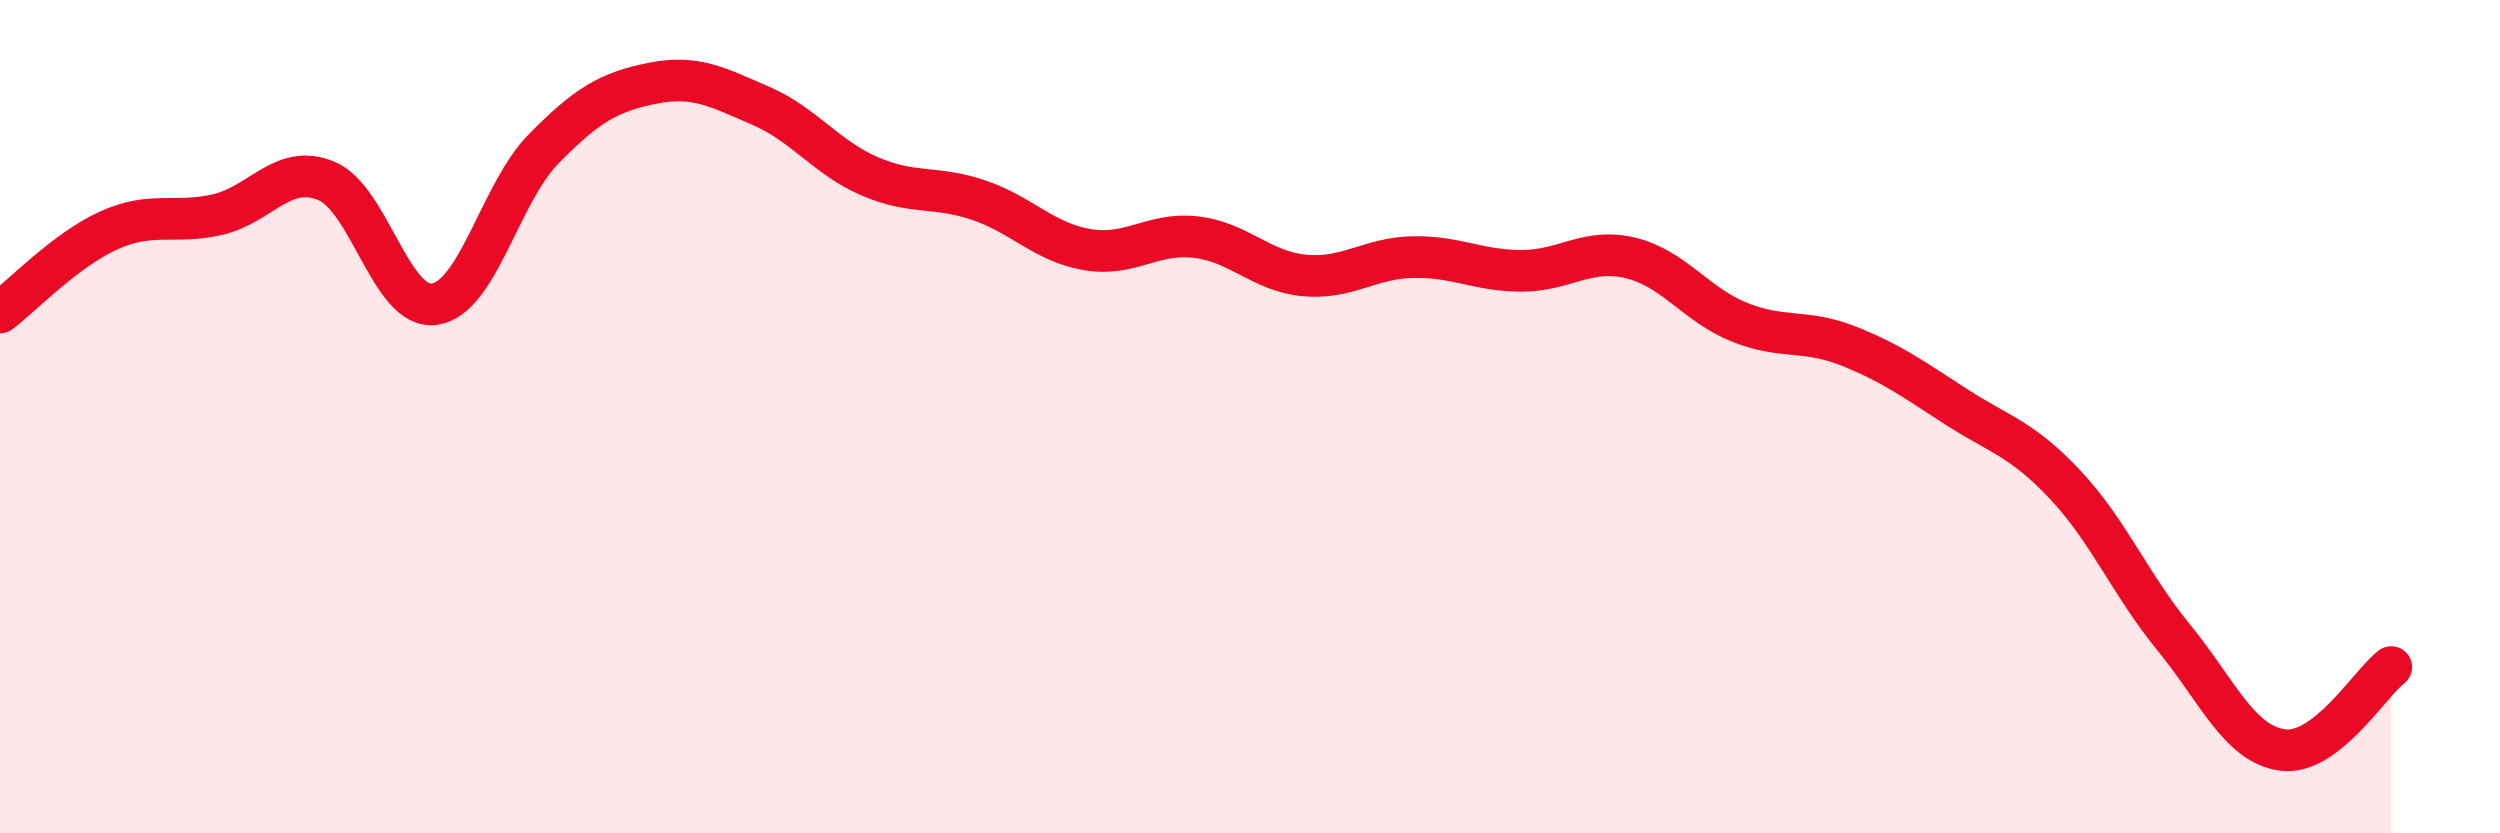
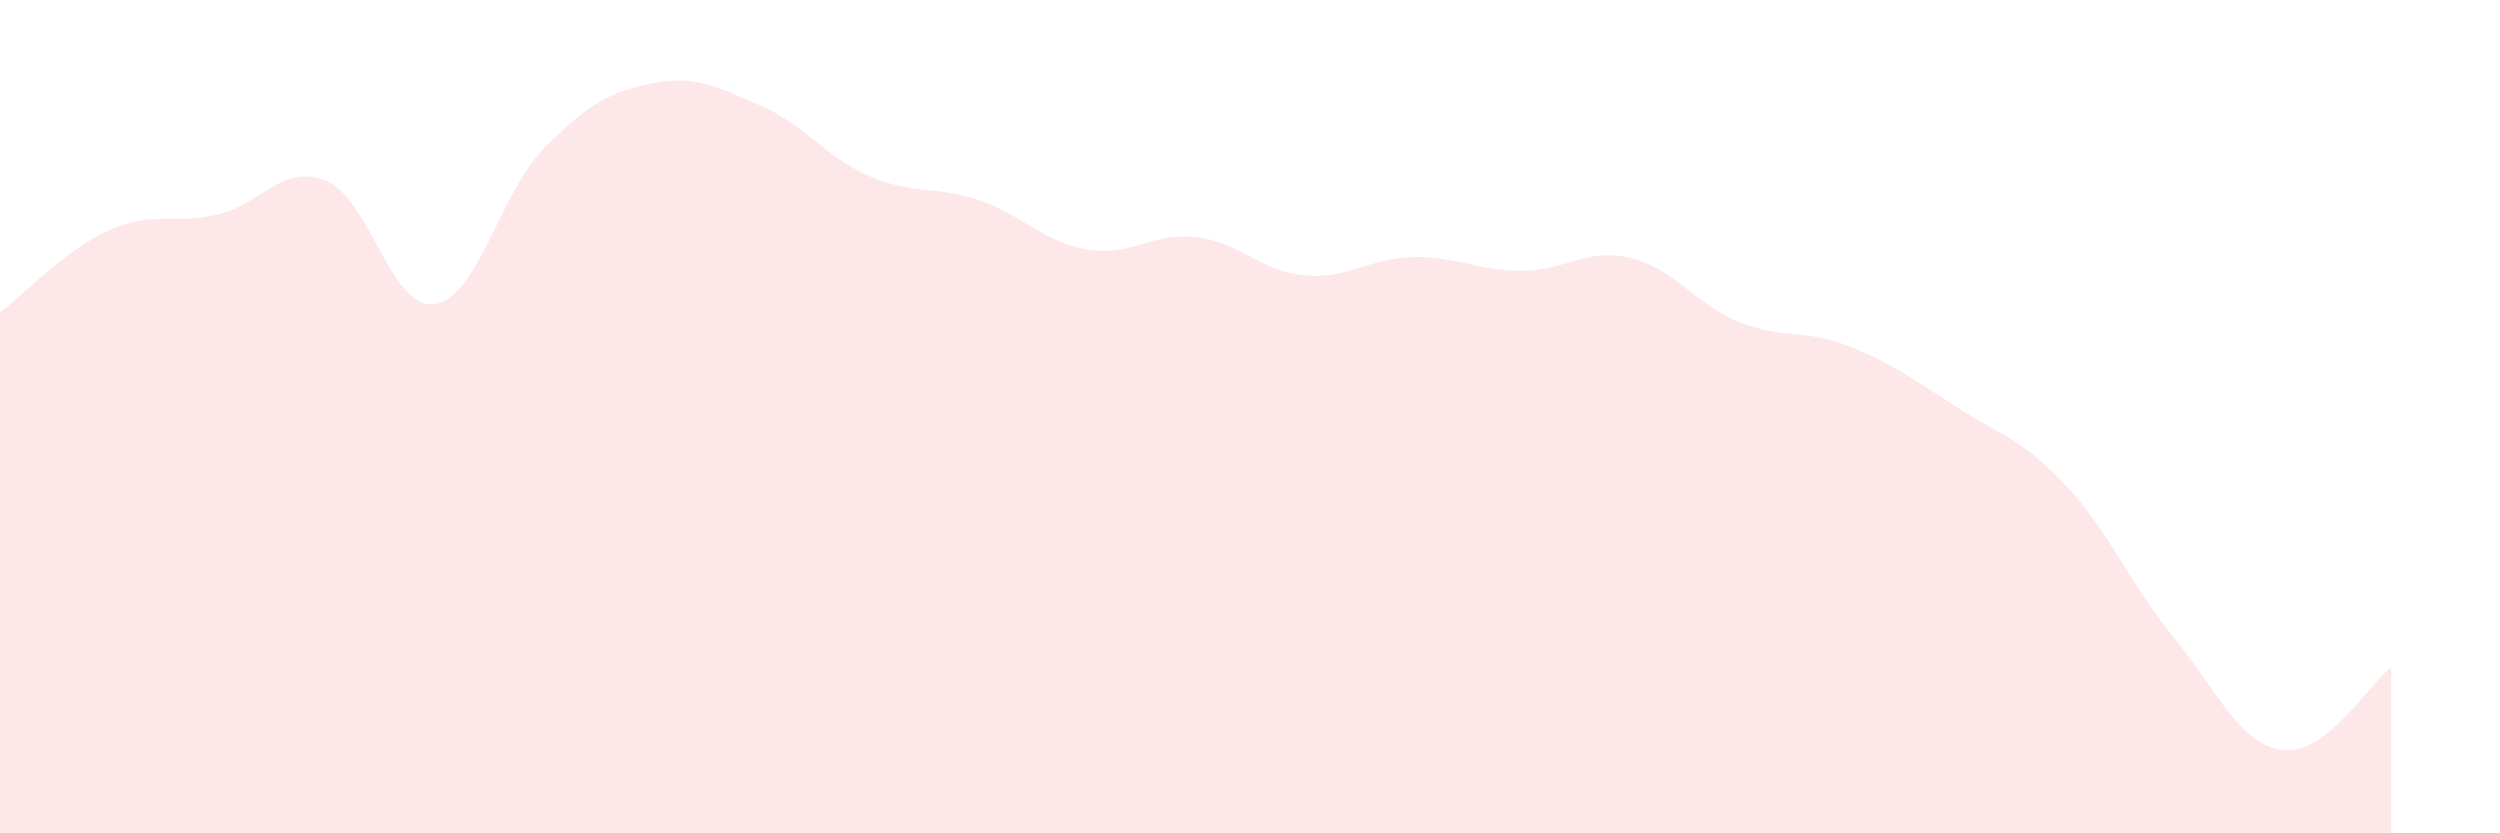
<svg xmlns="http://www.w3.org/2000/svg" width="60" height="20" viewBox="0 0 60 20">
  <path d="M 0,7.5 C 0.52,7.11 1.57,6 2.61,5.53 C 3.65,5.06 4.18,5.39 5.22,5.15 C 6.26,4.91 6.79,3.91 7.83,4.34 C 8.87,4.77 9.39,7.45 10.43,7.3 C 11.47,7.15 12,4.64 13.04,3.58 C 14.08,2.52 14.61,2.21 15.65,2 C 16.69,1.79 17.22,2.09 18.26,2.54 C 19.3,2.99 19.83,3.78 20.87,4.23 C 21.91,4.68 22.44,4.45 23.48,4.8 C 24.52,5.15 25.05,5.81 26.09,5.99 C 27.13,6.17 27.66,5.57 28.7,5.69 C 29.74,5.81 30.26,6.51 31.3,6.61 C 32.34,6.71 32.87,6.19 33.91,6.17 C 34.95,6.15 35.48,6.5 36.52,6.5 C 37.56,6.5 38.09,5.94 39.13,6.19 C 40.17,6.44 40.7,7.31 41.74,7.73 C 42.78,8.15 43.31,7.89 44.35,8.3 C 45.39,8.71 45.92,9.1 46.96,9.77 C 48,10.44 48.53,10.53 49.57,11.64 C 50.61,12.75 51.13,14.03 52.17,15.3 C 53.21,16.57 53.74,17.86 54.78,18 C 55.82,18.14 56.87,16.41 57.39,16.01L57.39 20L0 20Z" fill="#EB0A25" opacity="0.1" stroke-linecap="round" stroke-linejoin="round" />
-   <path d="M 0,7.5 C 0.52,7.11 1.57,6 2.61,5.53 C 3.65,5.06 4.18,5.39 5.22,5.15 C 6.26,4.91 6.79,3.91 7.83,4.34 C 8.87,4.77 9.39,7.45 10.43,7.3 C 11.47,7.15 12,4.64 13.04,3.58 C 14.08,2.52 14.61,2.21 15.65,2 C 16.69,1.79 17.22,2.09 18.26,2.54 C 19.3,2.99 19.83,3.78 20.87,4.23 C 21.91,4.68 22.44,4.45 23.48,4.8 C 24.52,5.15 25.05,5.81 26.09,5.99 C 27.13,6.17 27.66,5.57 28.7,5.69 C 29.74,5.81 30.26,6.51 31.3,6.61 C 32.34,6.71 32.87,6.19 33.91,6.17 C 34.95,6.15 35.48,6.5 36.52,6.5 C 37.56,6.5 38.09,5.94 39.13,6.19 C 40.17,6.44 40.7,7.31 41.74,7.73 C 42.78,8.15 43.31,7.89 44.35,8.3 C 45.39,8.71 45.92,9.1 46.96,9.77 C 48,10.44 48.53,10.53 49.57,11.64 C 50.61,12.75 51.13,14.03 52.17,15.3 C 53.21,16.57 53.74,17.86 54.78,18 C 55.82,18.14 56.87,16.41 57.39,16.01" stroke="#EB0A25" stroke-width="1" fill="none" stroke-linecap="round" stroke-linejoin="round" />
</svg>